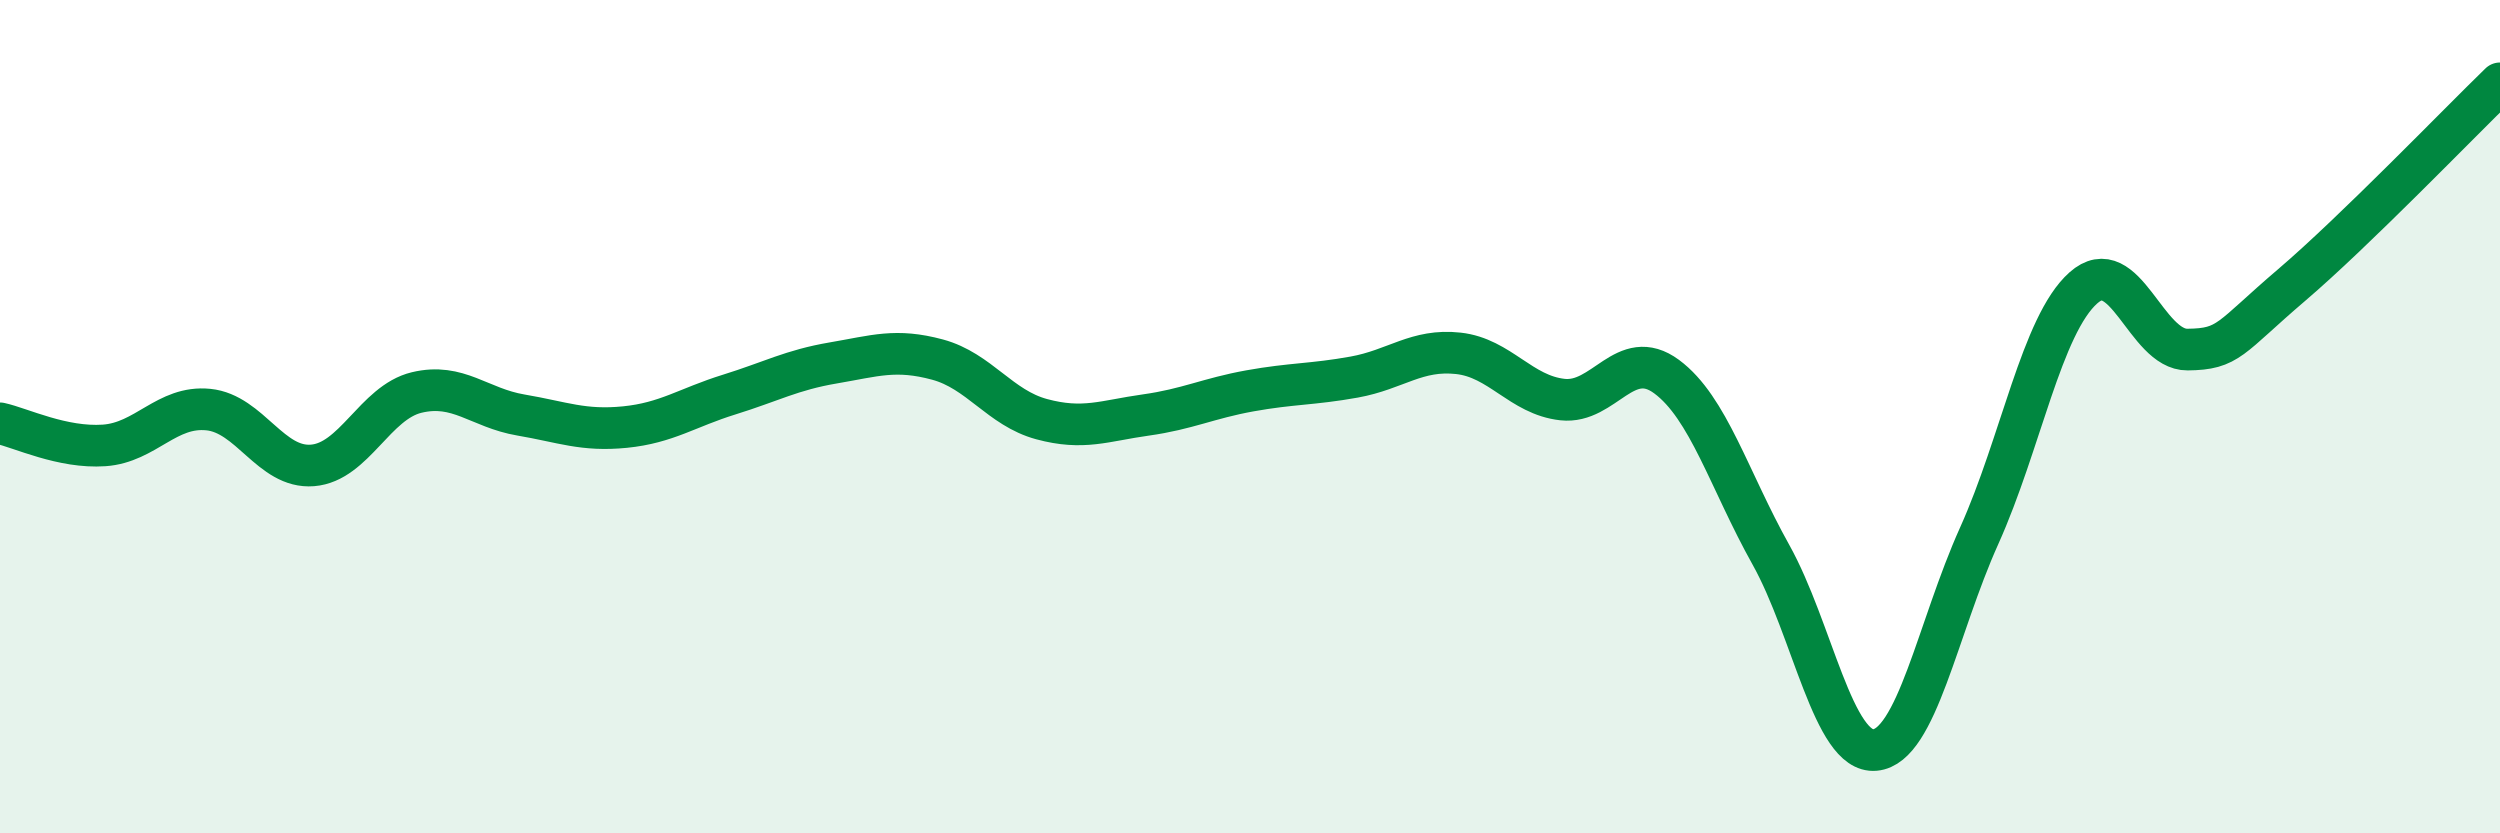
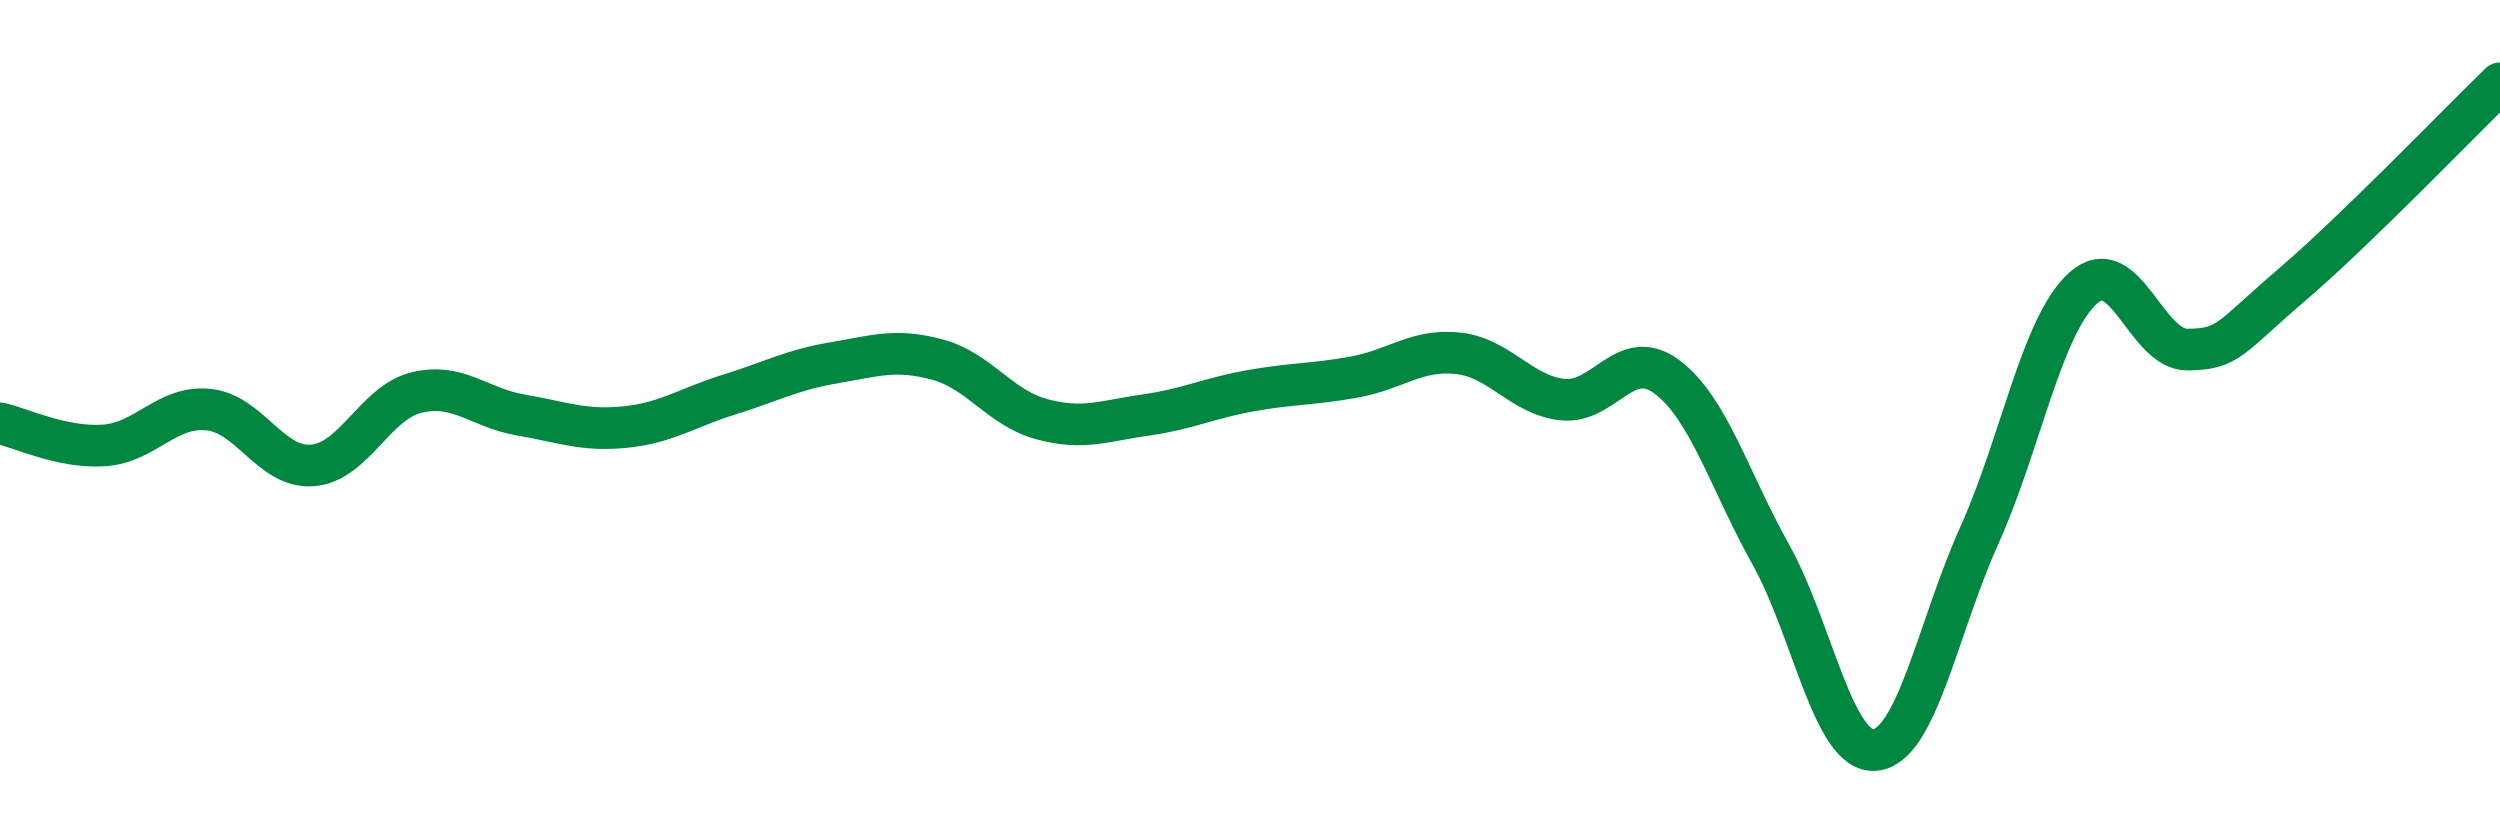
<svg xmlns="http://www.w3.org/2000/svg" width="60" height="20" viewBox="0 0 60 20">
-   <path d="M 0,10.16 C 0.5,10.27 1.5,10.76 2.5,10.69 C 3.5,10.62 4,9.73 5,9.83 C 6,9.93 6.5,11.25 7.5,11.17 C 8.5,11.09 9,9.66 10,9.42 C 11,9.18 11.5,9.79 12.5,9.96 C 13.5,10.13 14,10.35 15,10.25 C 16,10.15 16.5,9.78 17.5,9.47 C 18.5,9.16 19,8.88 20,8.71 C 21,8.54 21.5,8.36 22.5,8.63 C 23.5,8.9 24,9.79 25,10.06 C 26,10.33 26.5,10.1 27.5,9.96 C 28.5,9.82 29,9.56 30,9.38 C 31,9.2 31.5,9.23 32.5,9.05 C 33.5,8.87 34,8.37 35,8.48 C 36,8.59 36.5,9.48 37.5,9.59 C 38.5,9.7 39,8.3 40,9.04 C 41,9.78 41.5,11.52 42.5,13.31 C 43.5,15.1 44,18.09 45,18 C 46,17.91 46.5,15.08 47.5,12.86 C 48.5,10.64 49,7.8 50,6.91 C 51,6.02 51.5,8.4 52.5,8.39 C 53.5,8.38 53.5,8.12 55,6.84 C 56.5,5.56 59,2.97 60,2L60 20L0 20Z" fill="#008740" opacity="0.1" stroke-linecap="round" stroke-linejoin="round" />
  <path d="M 0,10.16 C 0.5,10.27 1.5,10.76 2.5,10.69 C 3.5,10.62 4,9.73 5,9.83 C 6,9.93 6.5,11.25 7.5,11.17 C 8.5,11.09 9,9.66 10,9.42 C 11,9.18 11.5,9.79 12.5,9.96 C 13.5,10.13 14,10.35 15,10.25 C 16,10.15 16.5,9.78 17.5,9.47 C 18.5,9.16 19,8.88 20,8.71 C 21,8.54 21.5,8.36 22.5,8.63 C 23.5,8.9 24,9.79 25,10.06 C 26,10.33 26.5,10.1 27.5,9.96 C 28.5,9.82 29,9.56 30,9.38 C 31,9.2 31.5,9.23 32.5,9.05 C 33.5,8.87 34,8.37 35,8.48 C 36,8.59 36.5,9.48 37.5,9.59 C 38.5,9.7 39,8.3 40,9.04 C 41,9.78 41.5,11.52 42.5,13.31 C 43.5,15.1 44,18.09 45,18 C 46,17.91 46.5,15.08 47.5,12.86 C 48.5,10.64 49,7.8 50,6.91 C 51,6.02 51.5,8.4 52.5,8.39 C 53.5,8.38 53.5,8.12 55,6.84 C 56.5,5.56 59,2.97 60,2" stroke="#008740" stroke-width="1" fill="none" stroke-linecap="round" stroke-linejoin="round" />
</svg>